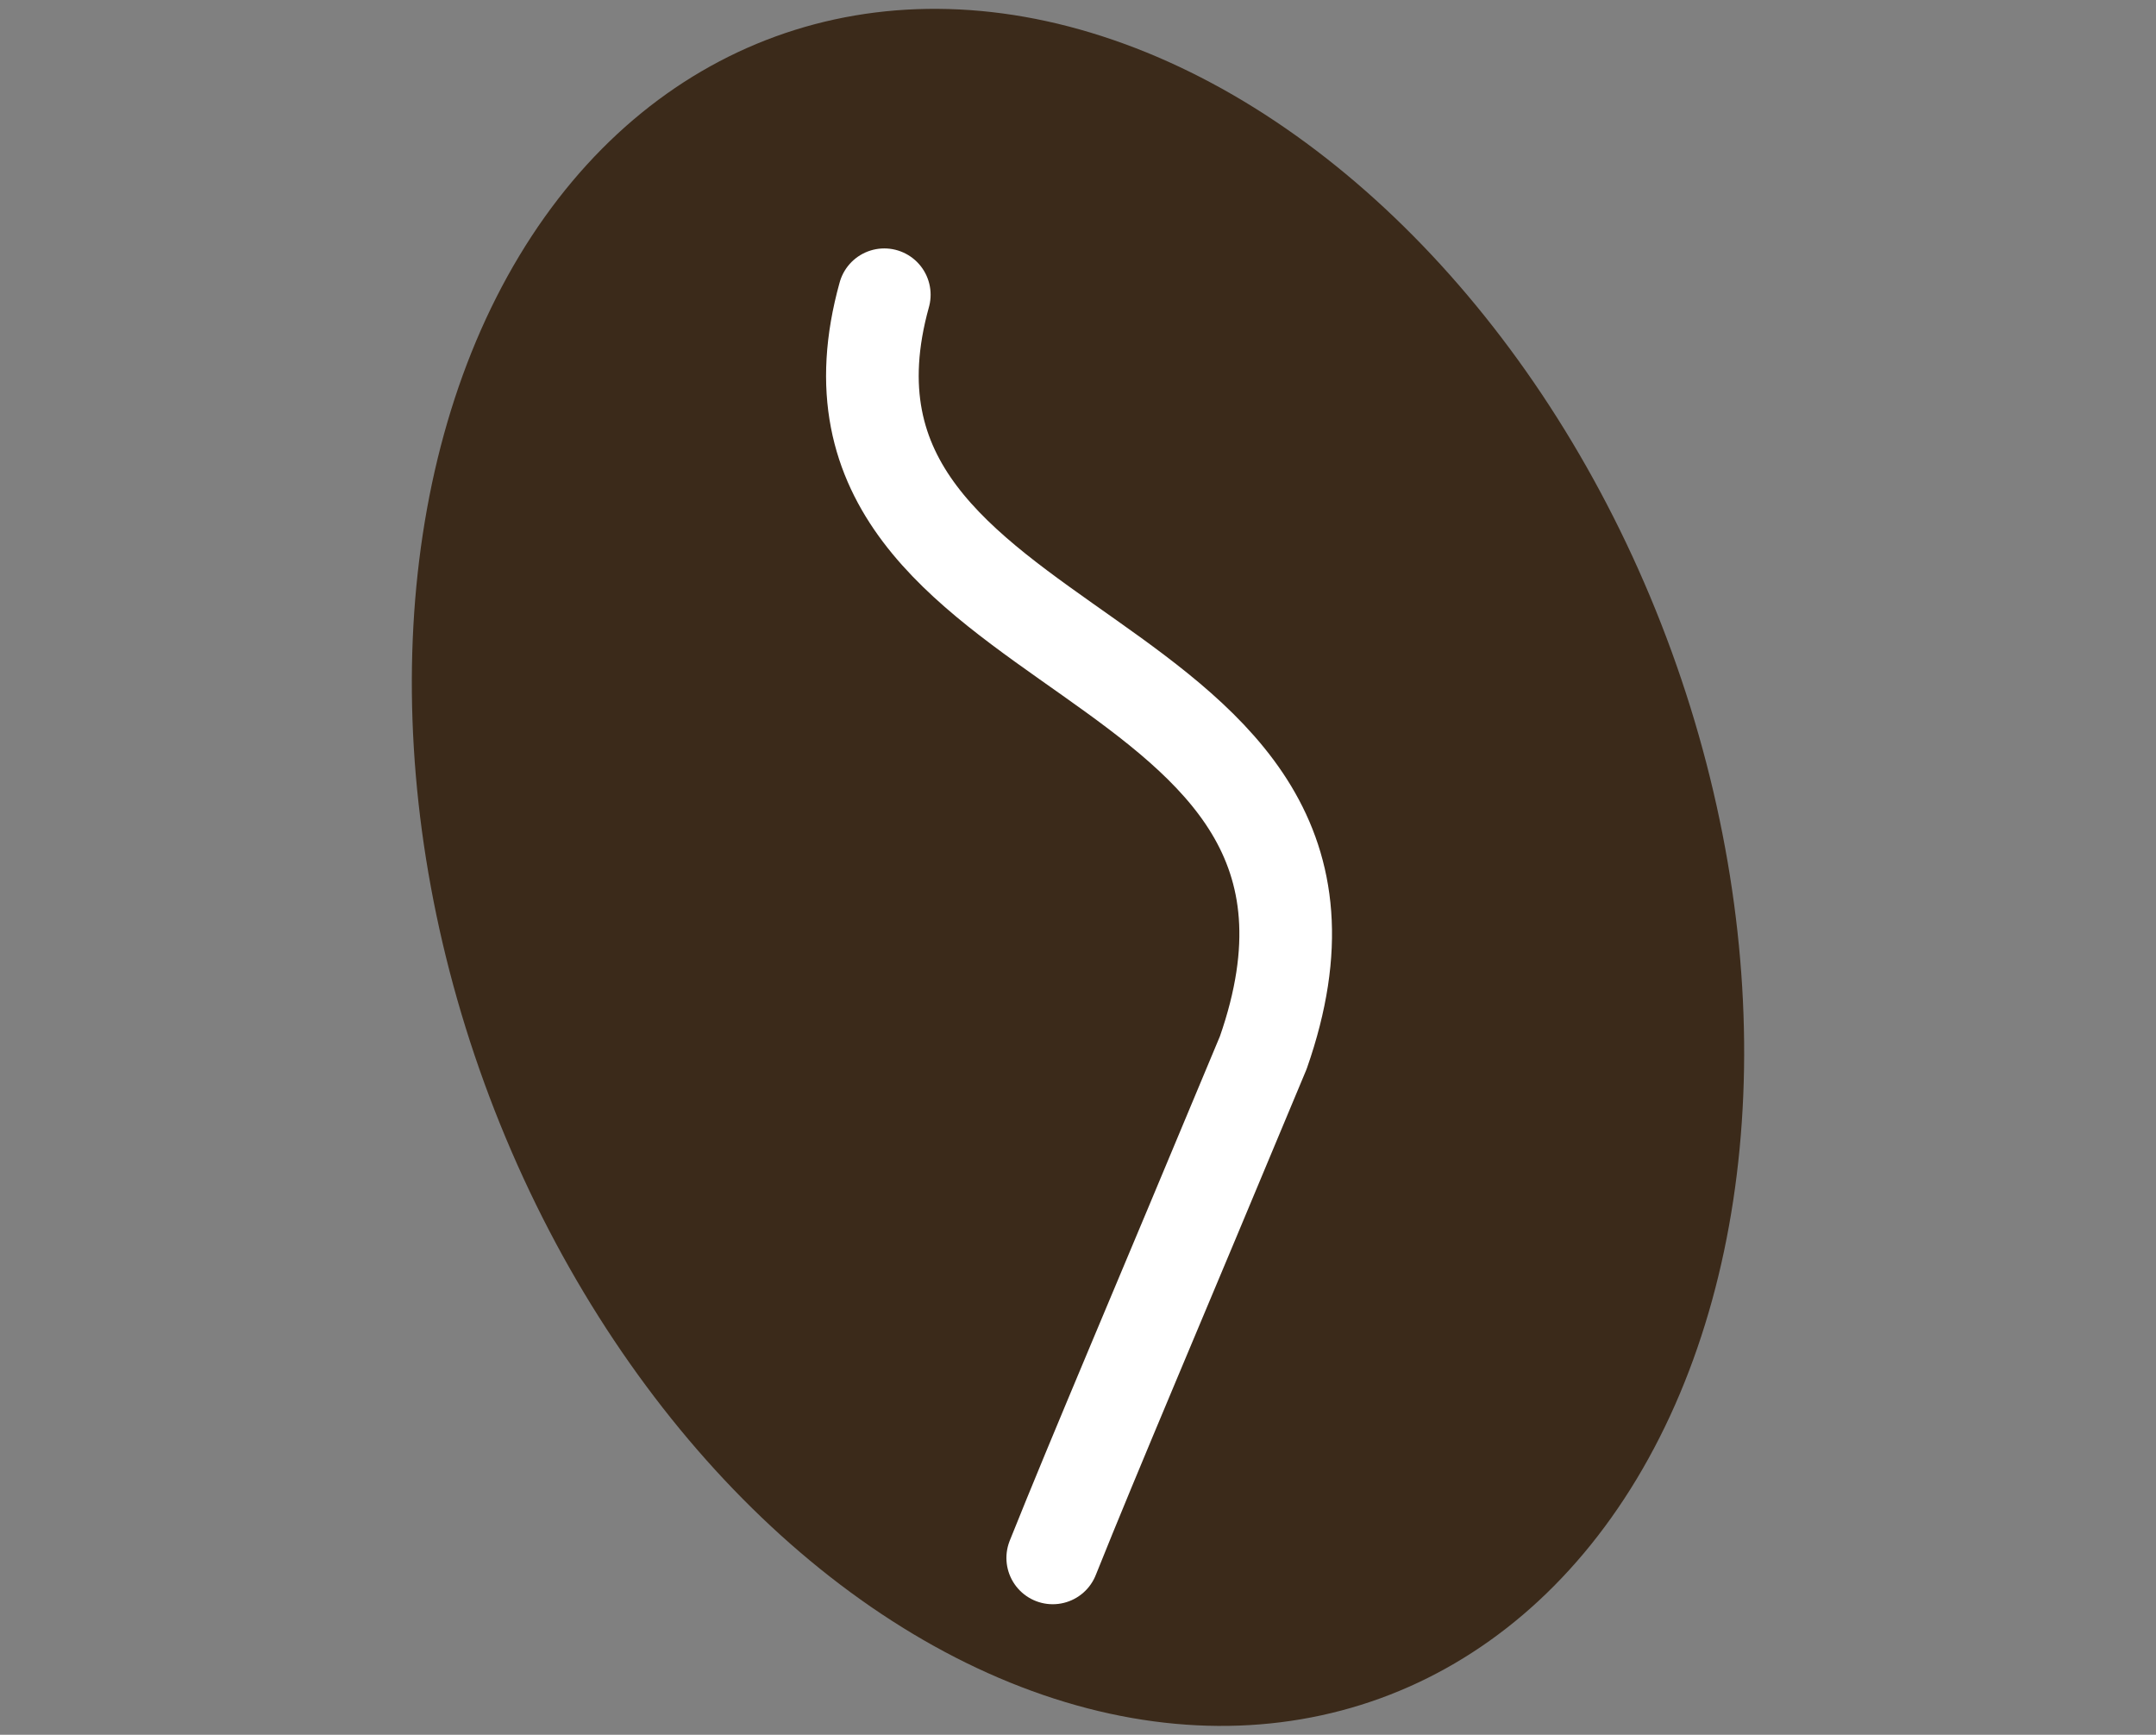
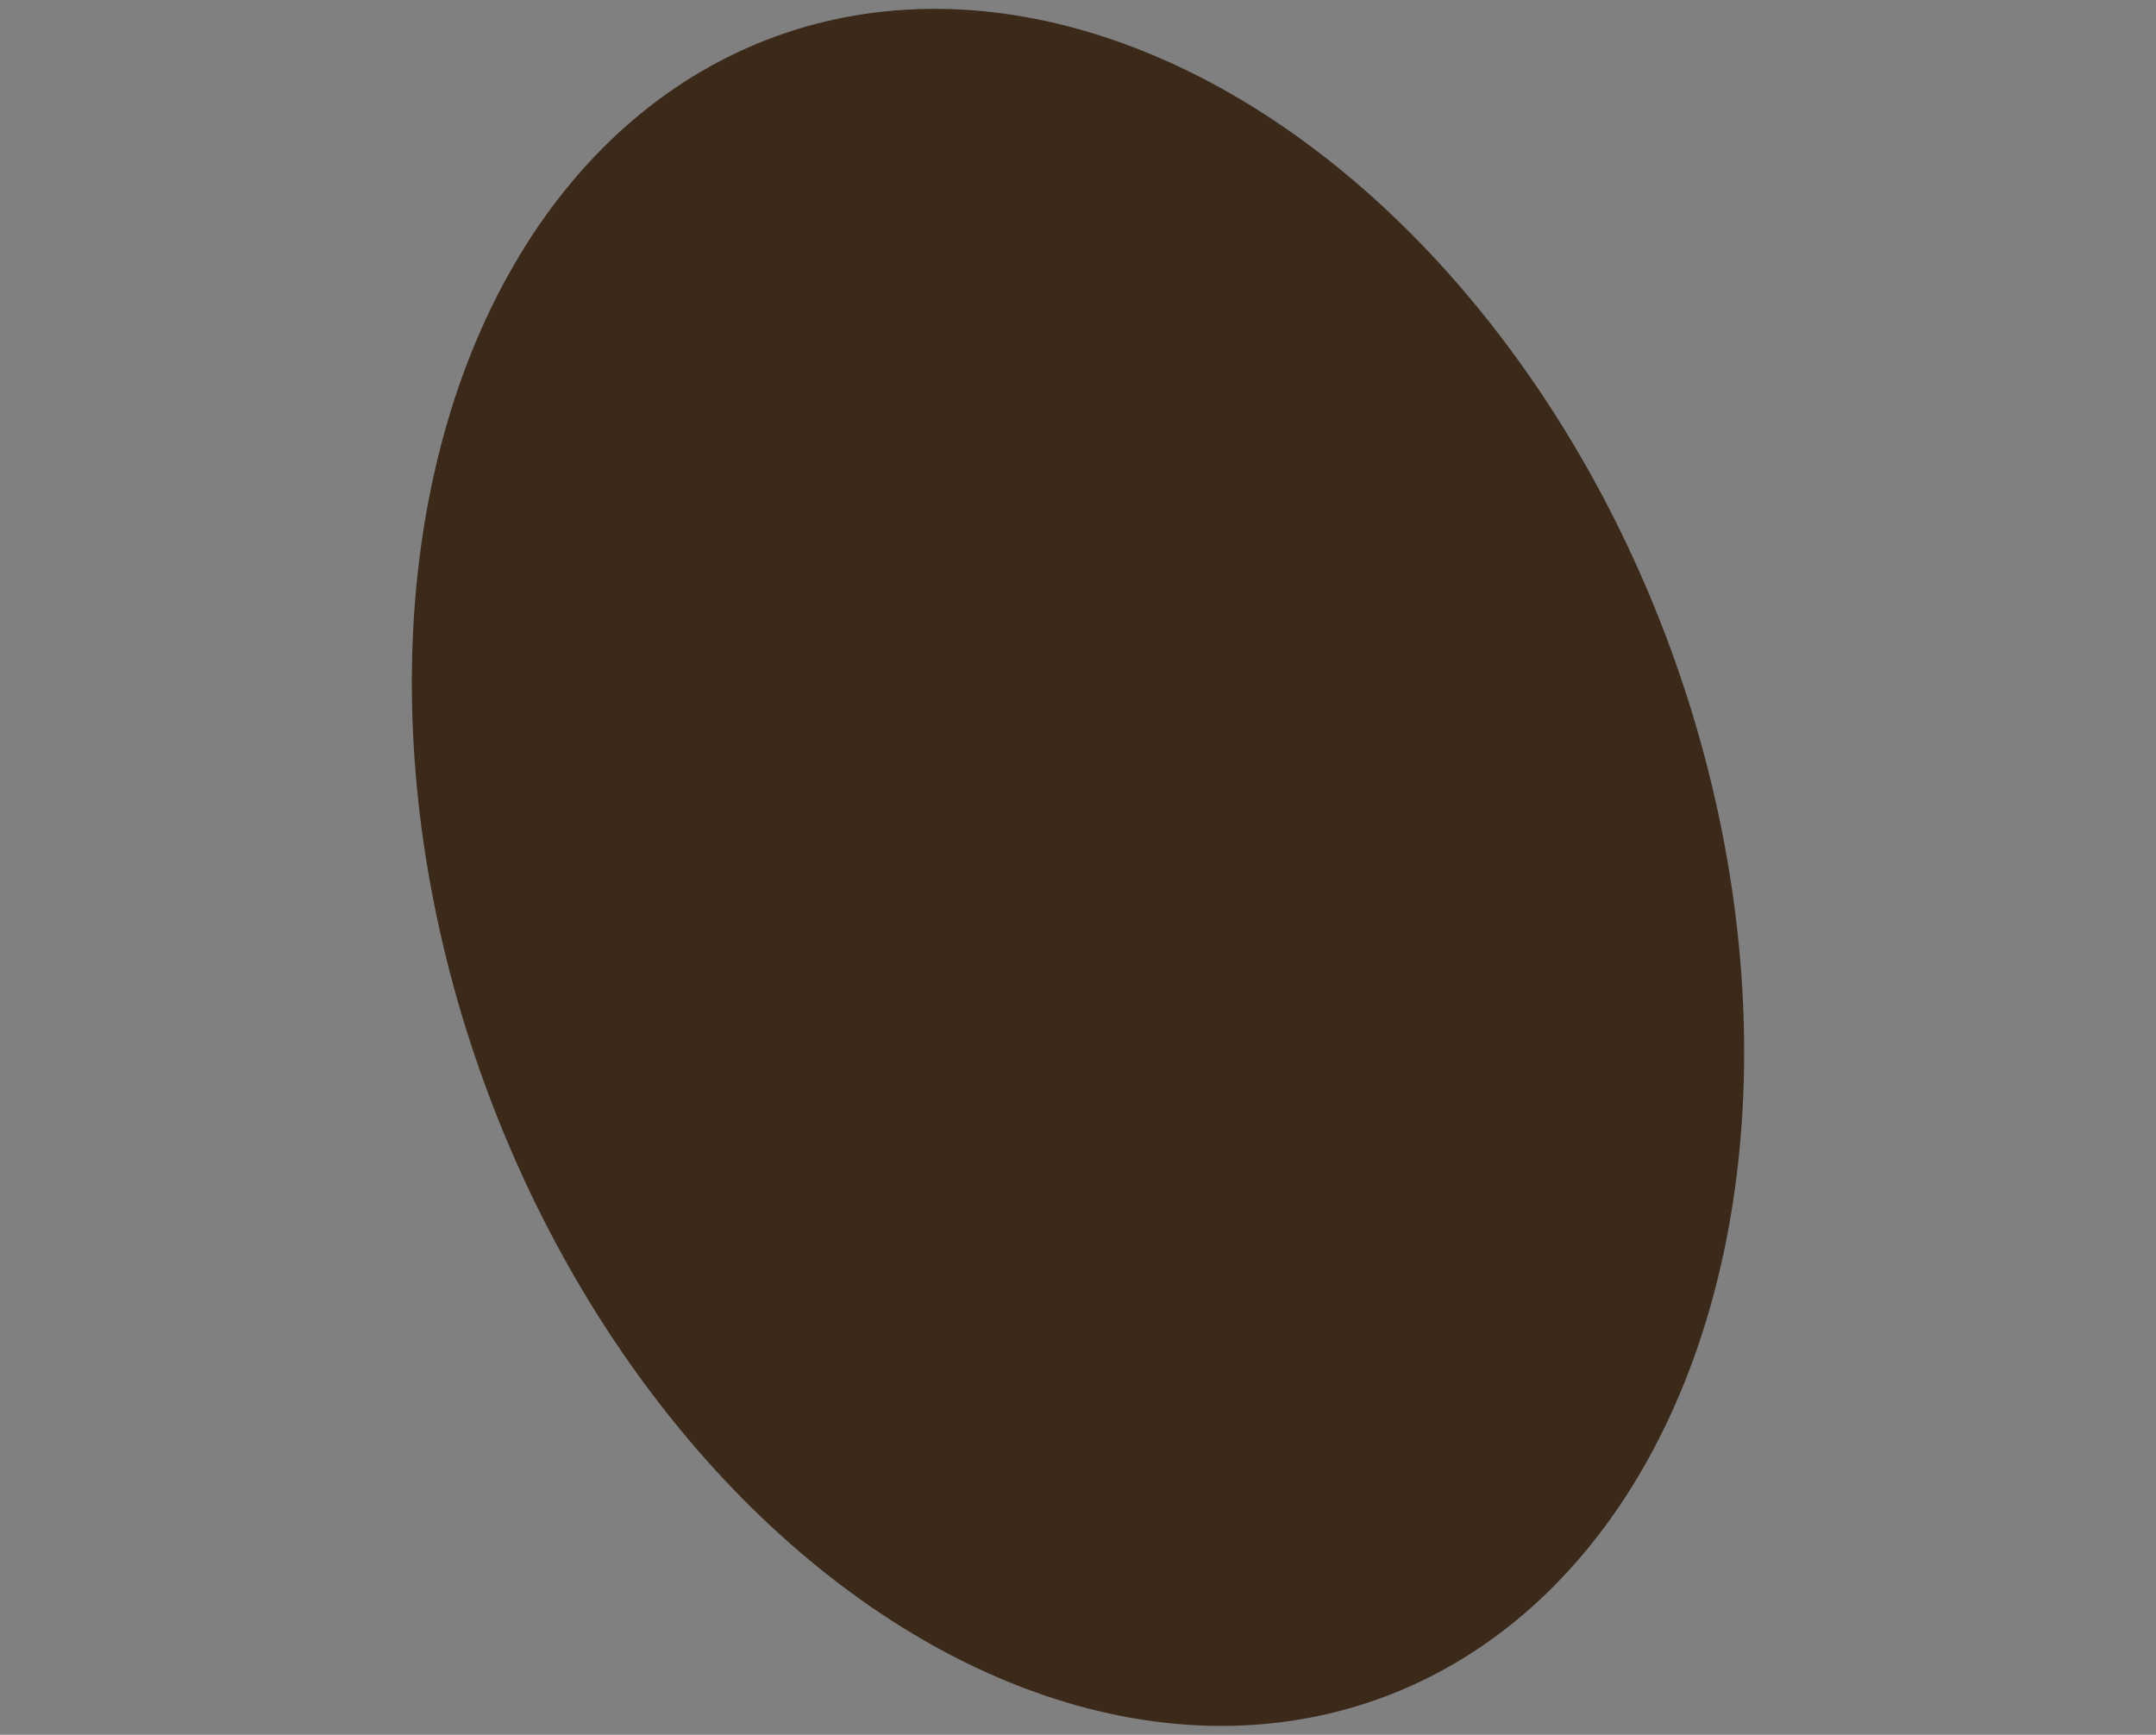
<svg xmlns="http://www.w3.org/2000/svg" width="512" height="412" viewBox="0 50 512 412">
  <rect x="0" y="50" width="512" height="412" fill="#808080" stroke="none" />
  <g transform="translate(256,256) rotate(-20) translate(-256,-256)">
    <ellipse cx="256" cy="256" rx="150" ry="210" fill="#3b2a1a" />
  </g>
-   <path d="M 210 120            C 185 210, 335 200, 300 300            C 275 360, 260 395, 250 420" fill="none" stroke="#ffffff" stroke-width="22" stroke-linecap="round" stroke-linejoin="round" />
</svg>